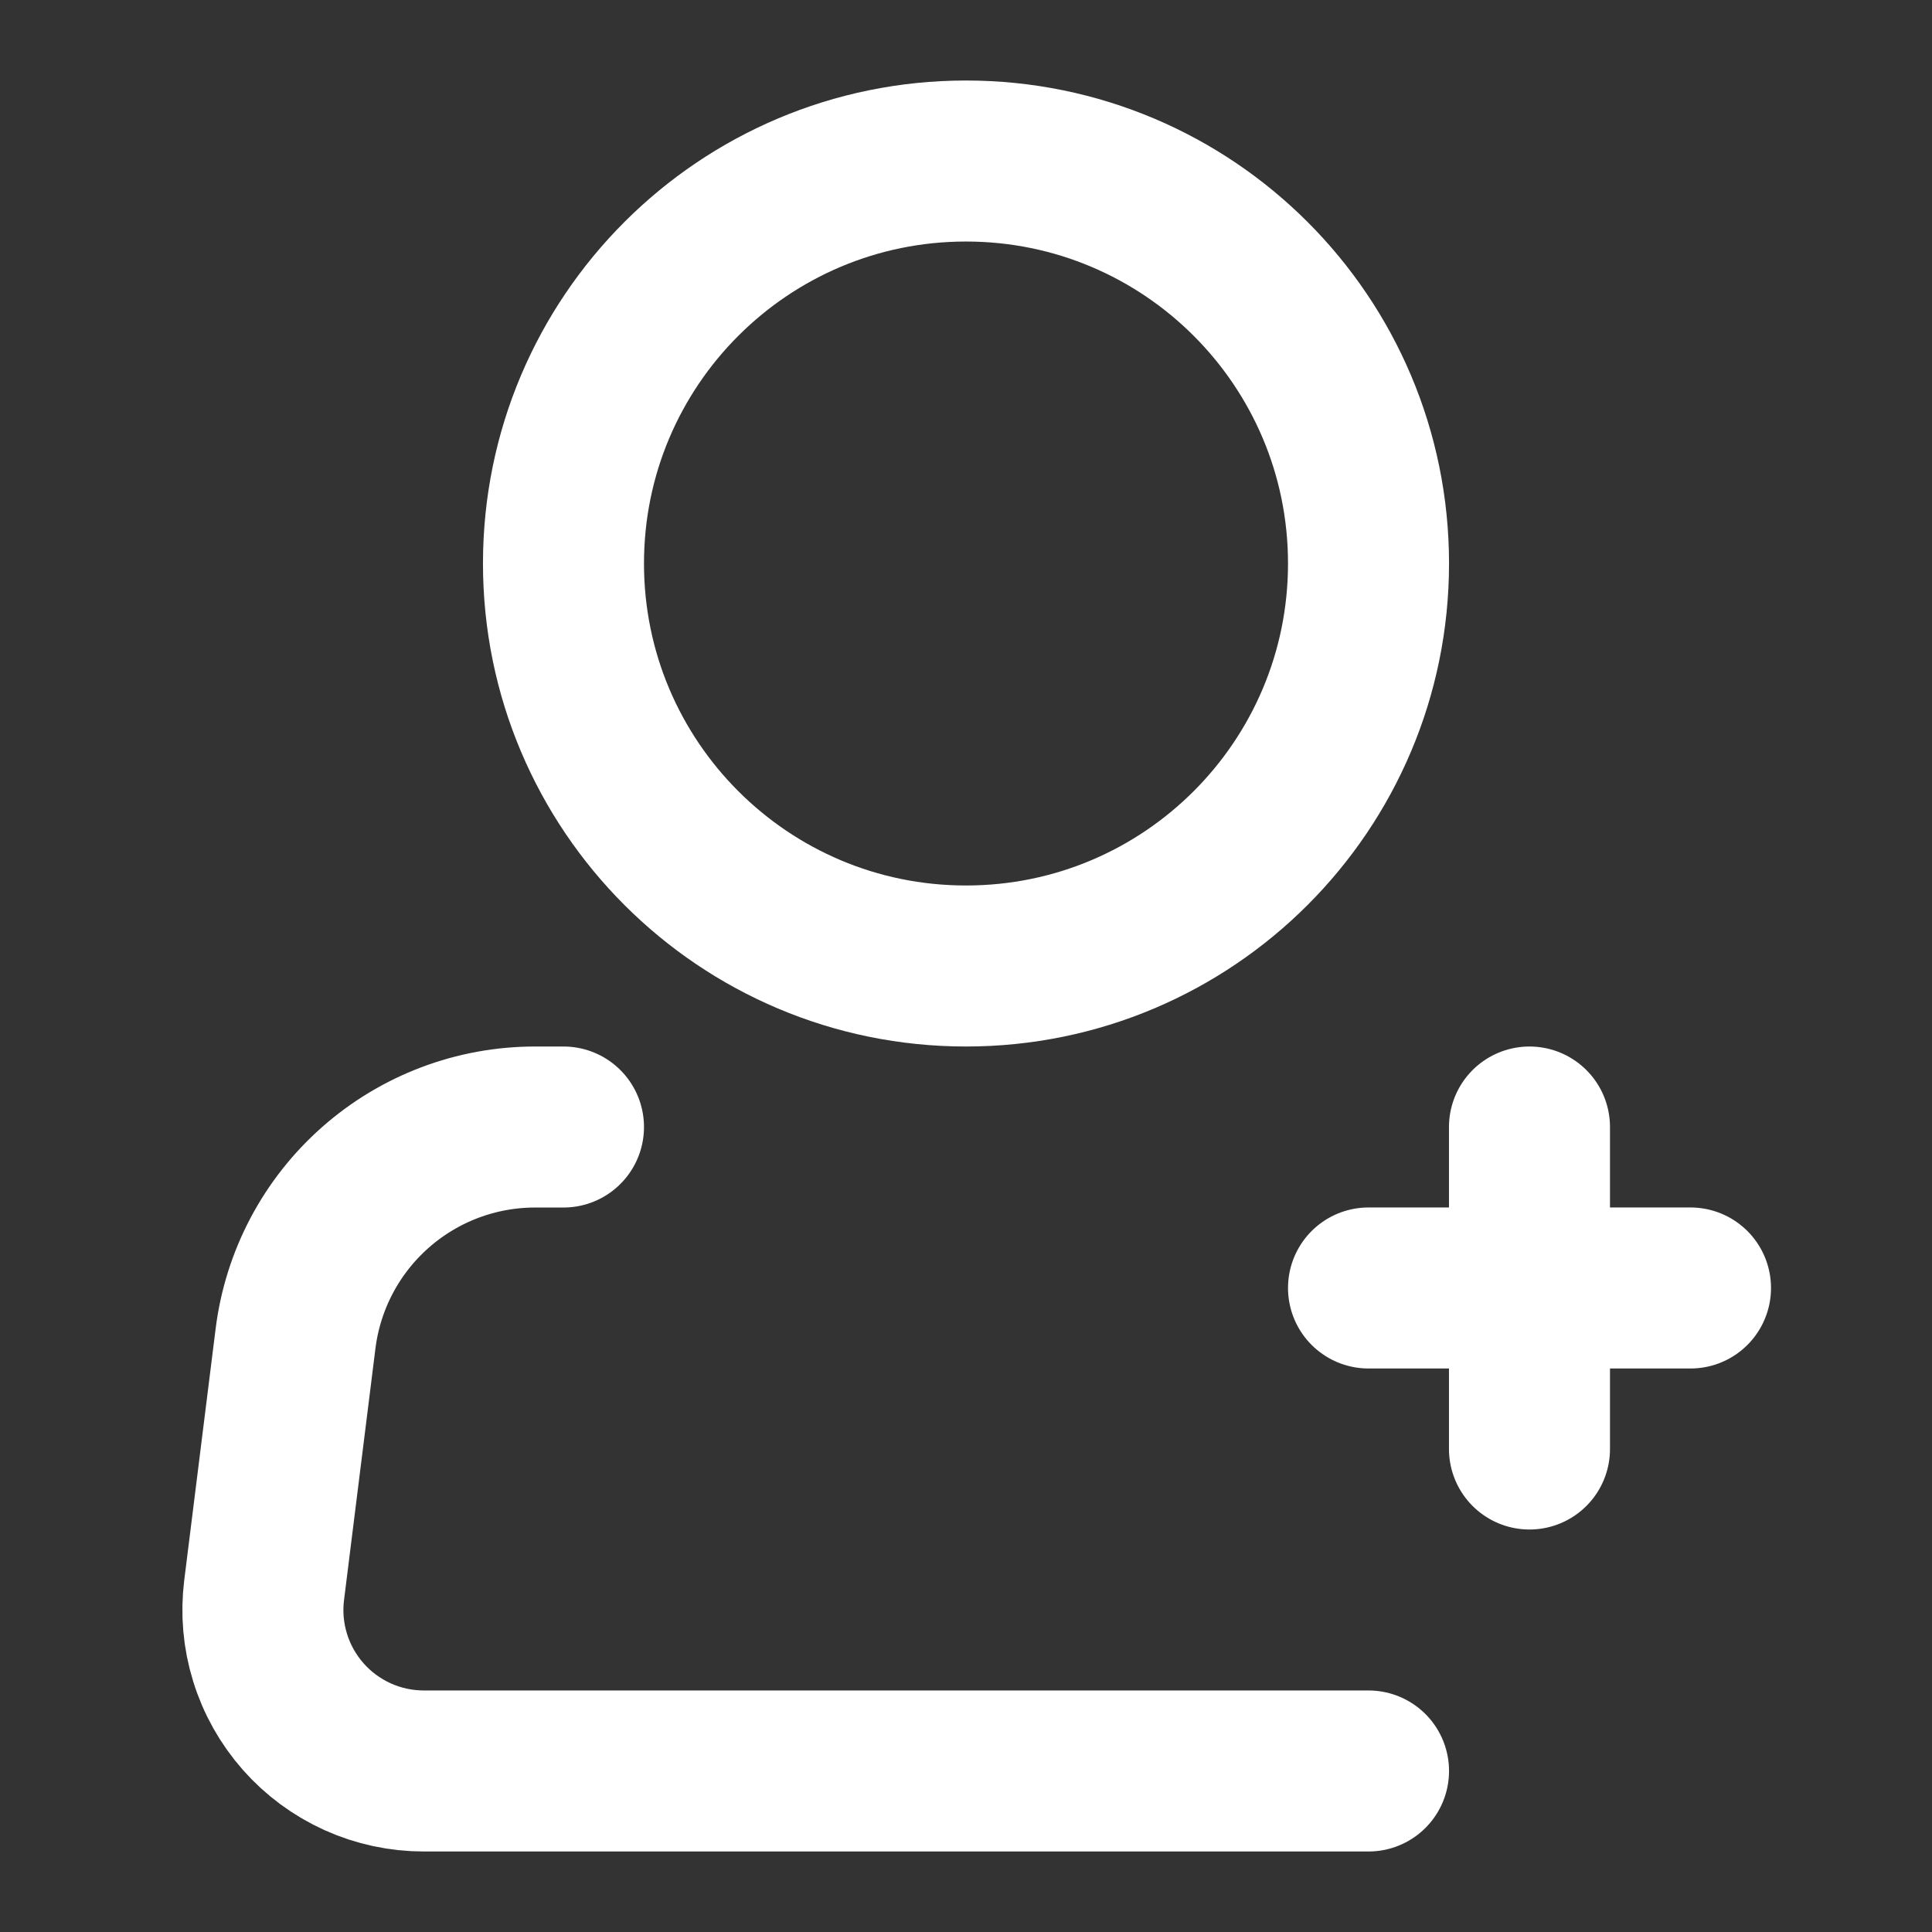
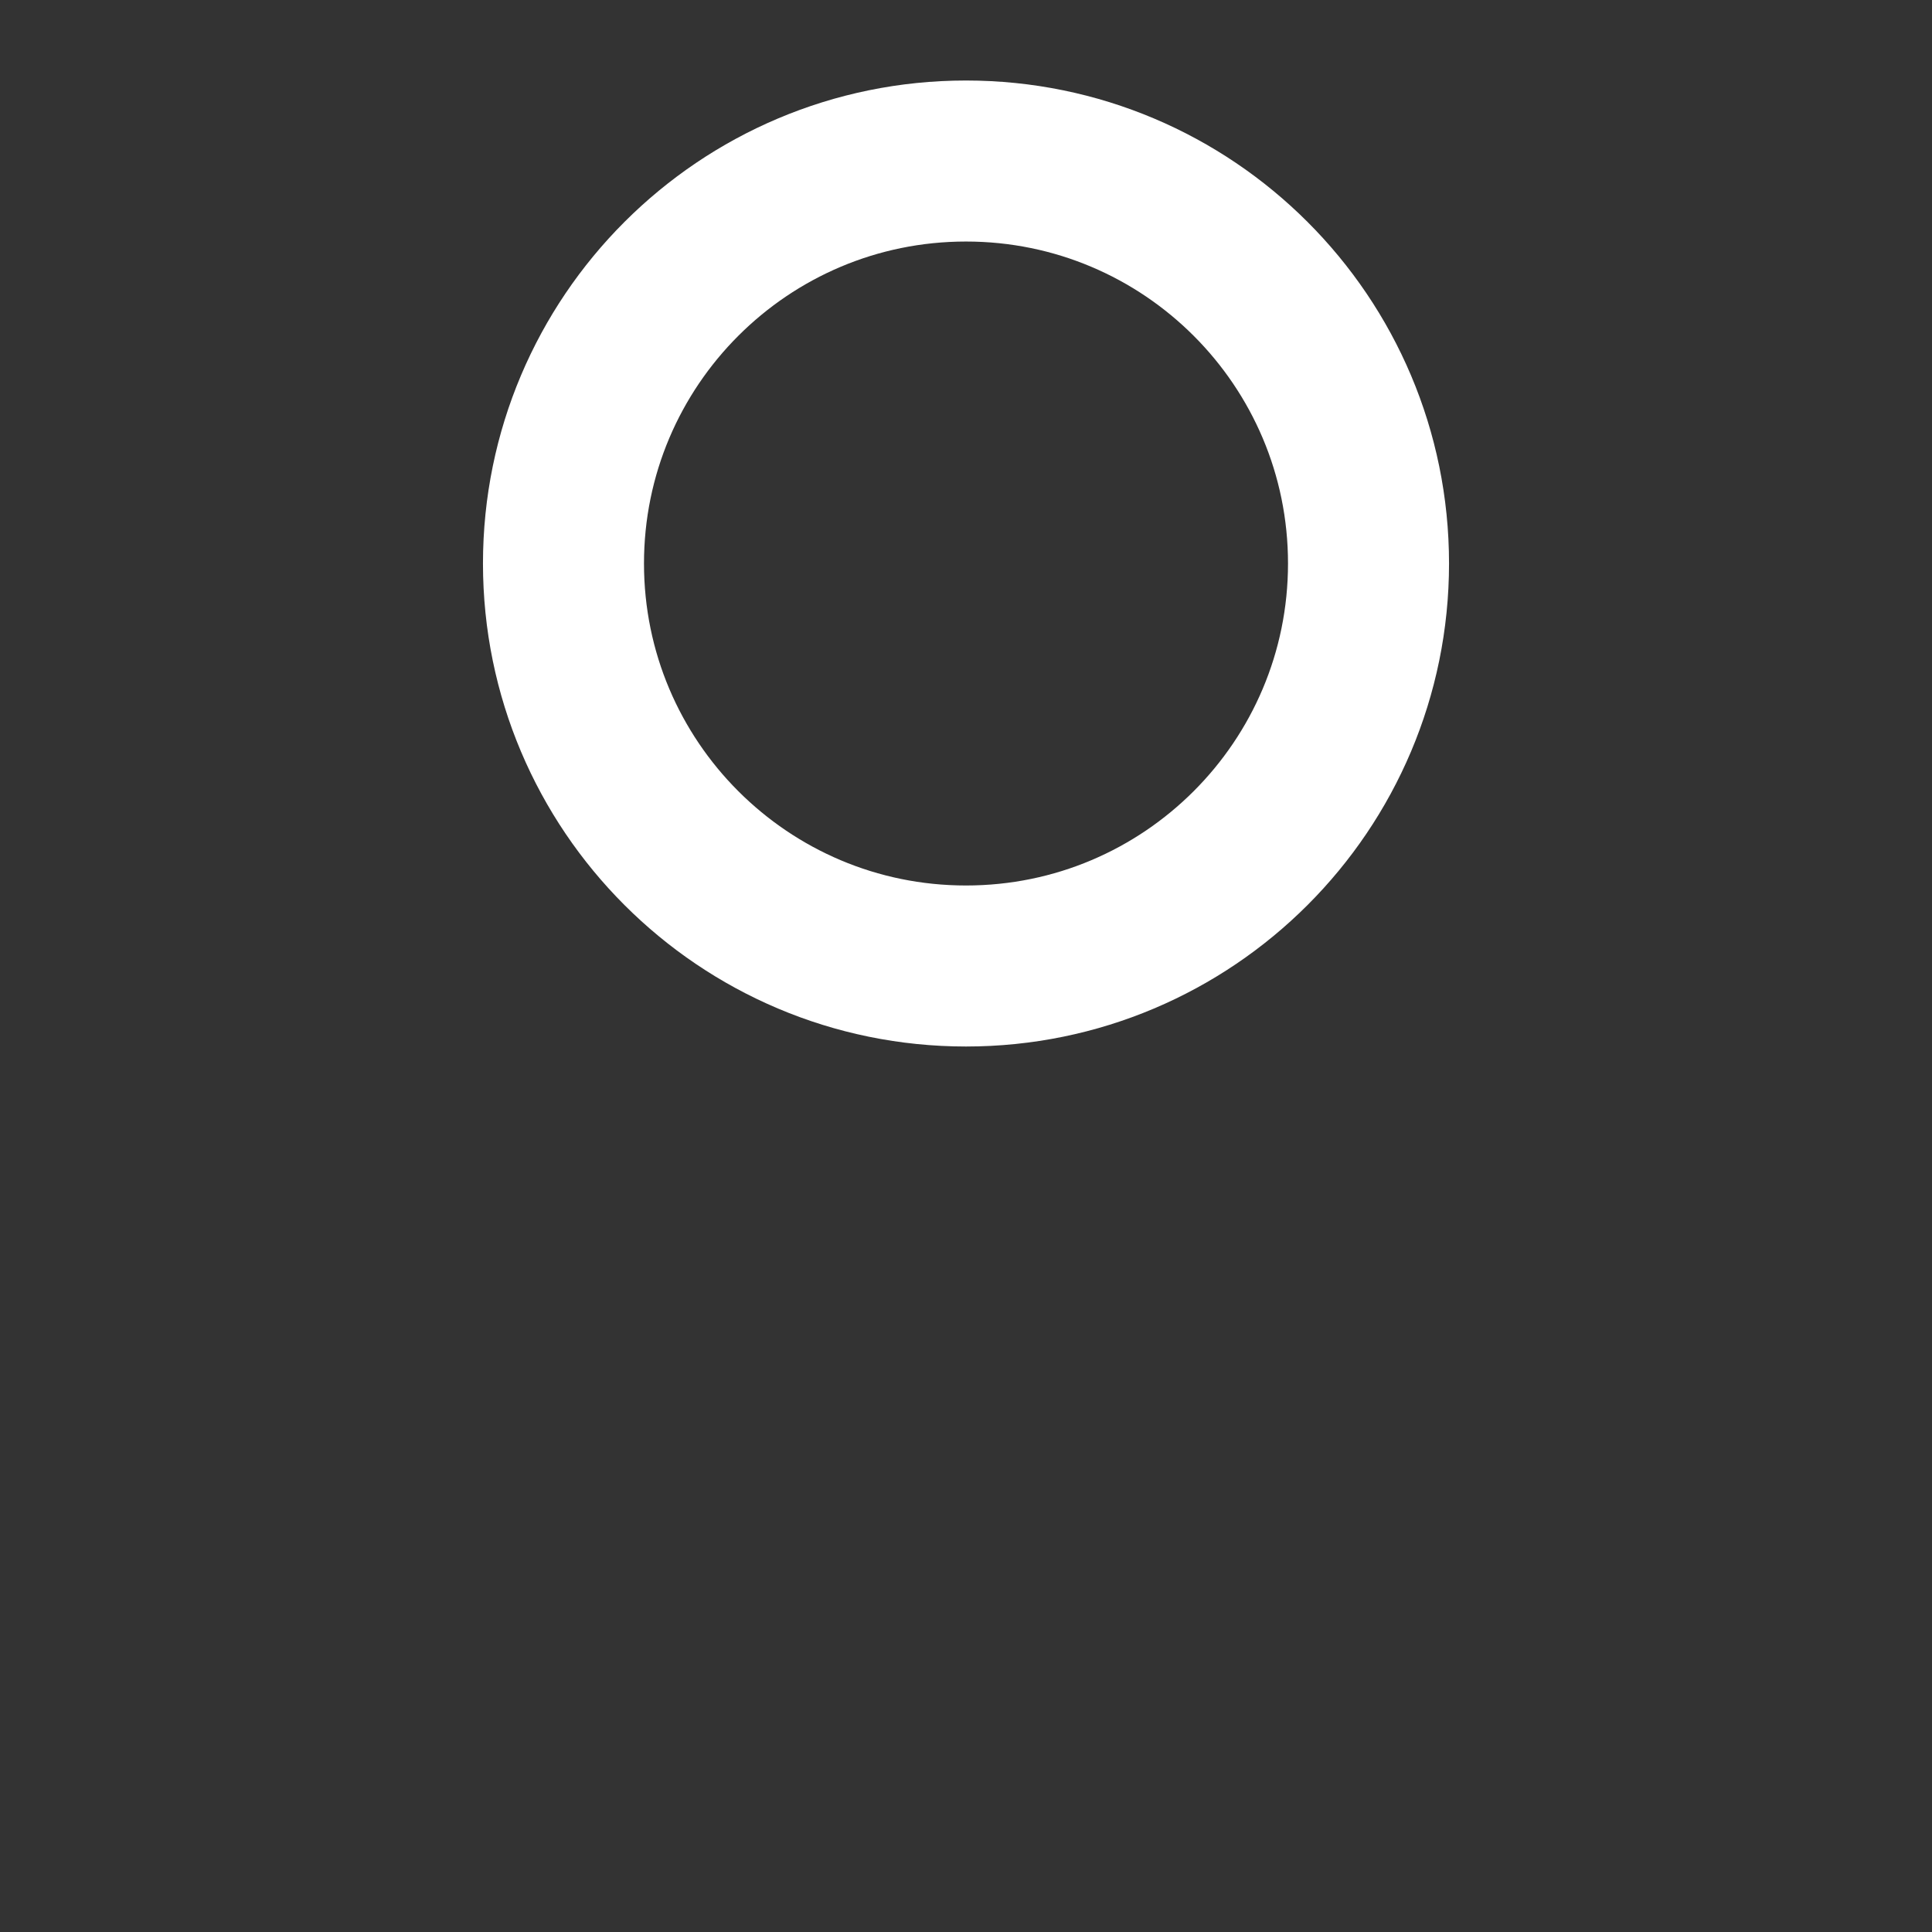
<svg xmlns="http://www.w3.org/2000/svg" width="32" height="32" viewBox="0 0 32 32" fill="none">
  <rect x="0" y="0" width="32" height="32" fill="#333333" stroke="none" />
  <path d="M16 16C19.682 16 22.667 13.015 22.667 9.333C22.667 5.651 19.682 2.667 16 2.667C12.318 2.667 9.333 5.651 9.333 9.333C9.333 13.015 12.318 16 16 16Z" stroke="white" stroke-width="2.667" />
-   <path d="M22.667 29.333H7.021C6.643 29.333 6.269 29.253 5.925 29.098C5.58 28.942 5.272 28.715 5.022 28.432C4.772 28.148 4.584 27.815 4.473 27.453C4.361 27.092 4.328 26.711 4.375 26.336L4.895 22.171C5.016 21.203 5.486 20.313 6.217 19.668C6.948 19.022 7.89 18.666 8.865 18.667H9.333M25.333 18.667V24M22.667 21.333H28" stroke="white" stroke-width="2.667" stroke-linecap="round" stroke-linejoin="round" />
</svg>